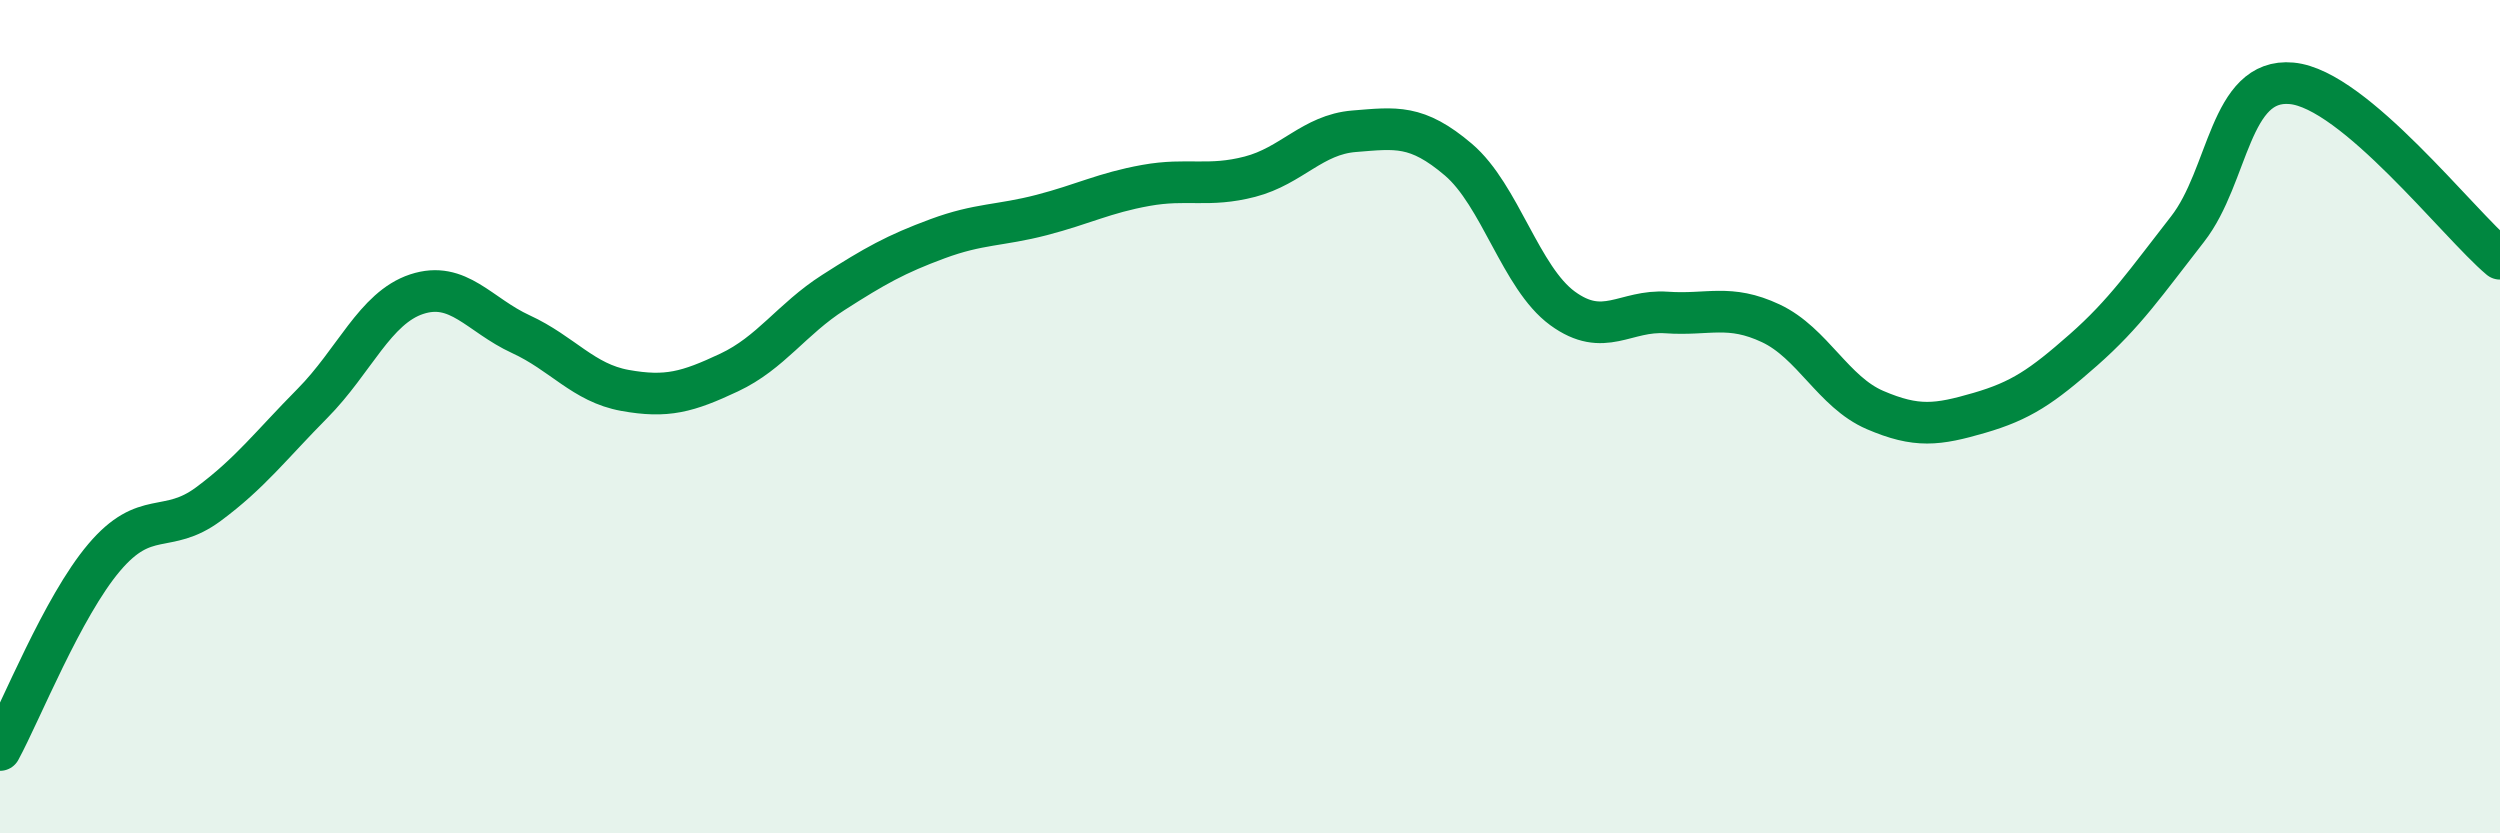
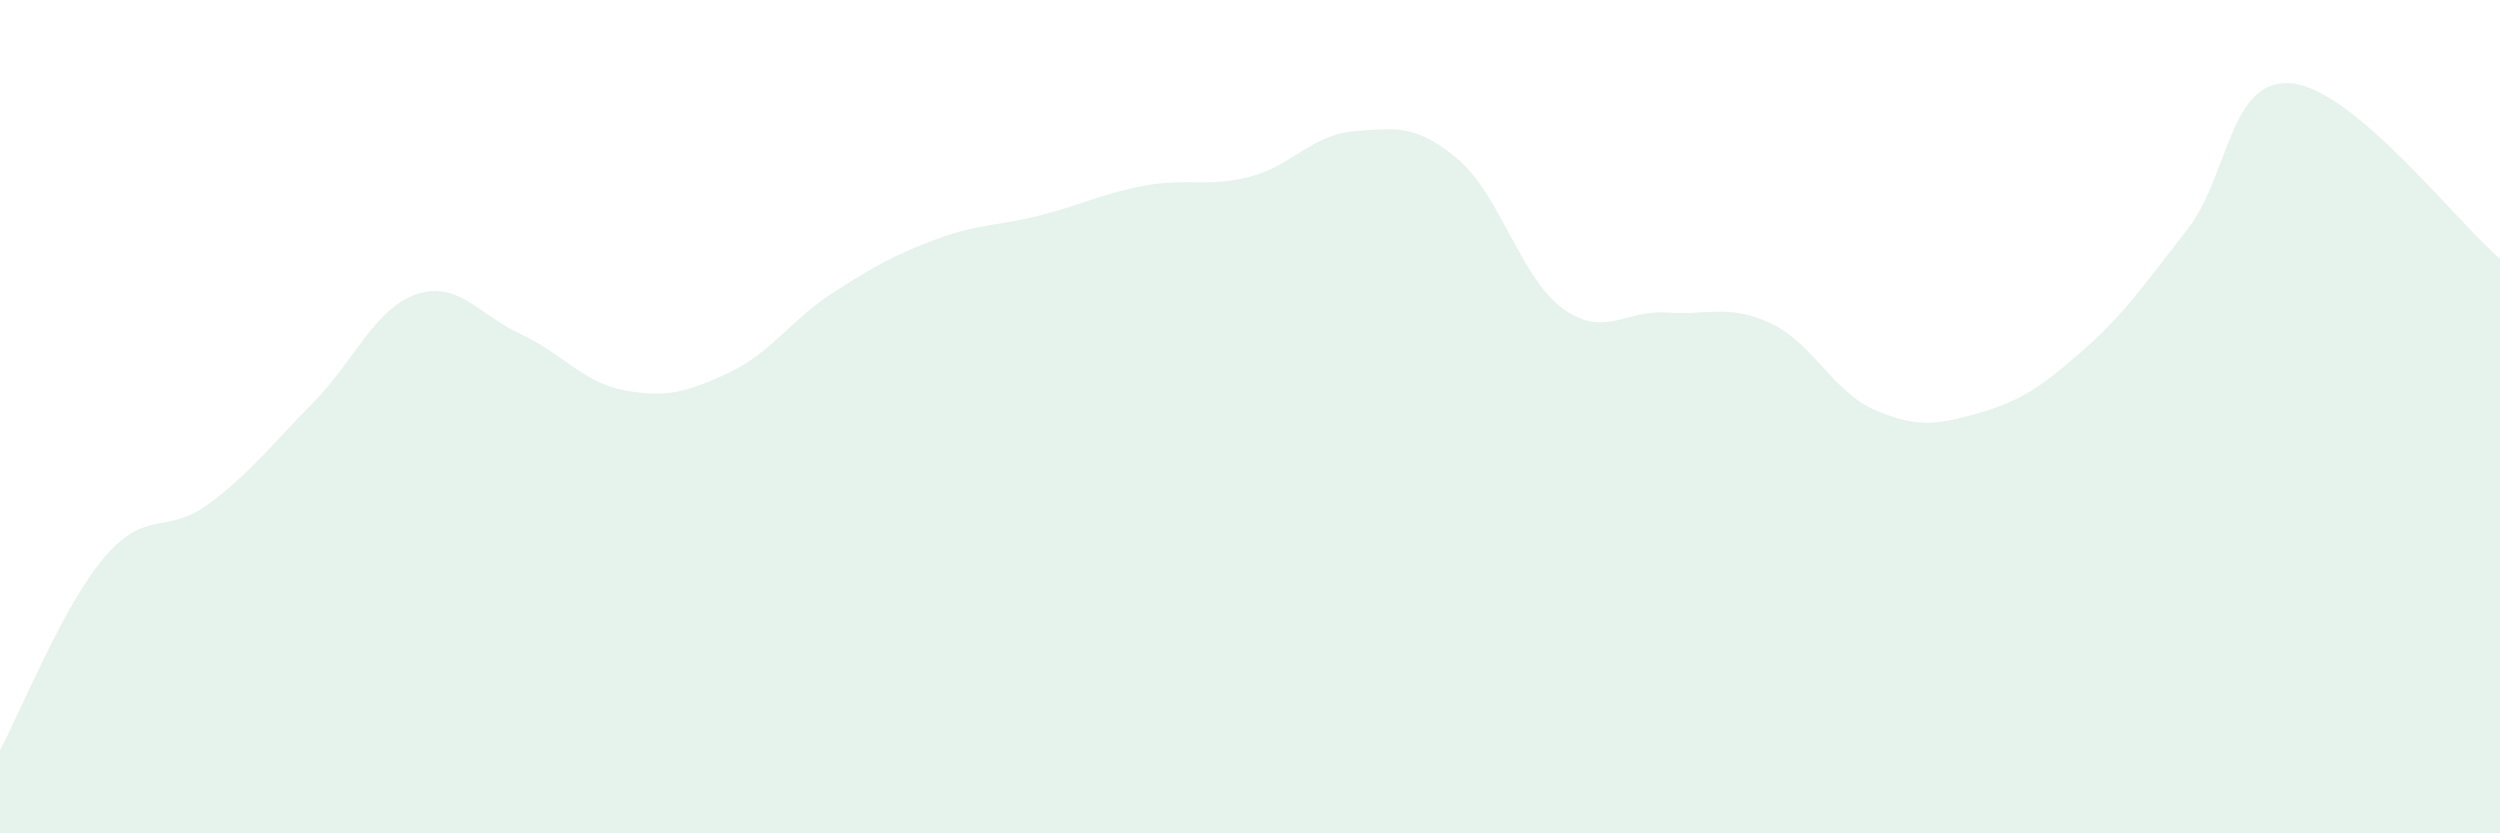
<svg xmlns="http://www.w3.org/2000/svg" width="60" height="20" viewBox="0 0 60 20">
  <path d="M 0,18 C 0.5,17.08 1.5,14.56 2.5,13.38 C 3.5,12.2 4,12.84 5,12.1 C 6,11.36 6.5,10.69 7.5,9.68 C 8.5,8.67 9,7.39 10,7.06 C 11,6.73 11.5,7.56 12.5,8.02 C 13.5,8.48 14,9.19 15,9.37 C 16,9.55 16.5,9.41 17.5,8.94 C 18.5,8.47 19,7.66 20,7.02 C 21,6.38 21.5,6.1 22.5,5.73 C 23.5,5.36 24,5.42 25,5.16 C 26,4.9 26.5,4.63 27.5,4.45 C 28.5,4.27 29,4.5 30,4.24 C 31,3.98 31.5,3.23 32.5,3.15 C 33.5,3.07 34,2.98 35,3.83 C 36,4.68 36.5,6.67 37.5,7.4 C 38.5,8.13 39,7.43 40,7.5 C 41,7.57 41.5,7.29 42.5,7.76 C 43.5,8.23 44,9.41 45,9.84 C 46,10.27 46.5,10.2 47.5,9.91 C 48.5,9.62 49,9.28 50,8.4 C 51,7.52 51.5,6.78 52.5,5.5 C 53.5,4.22 53.5,1.86 55,2 C 56.5,2.14 59,5.37 60,6.21L60 20L0 20Z" fill="#008740" opacity="0.1" stroke-linecap="round" stroke-linejoin="round" />
-   <path d="M 0,18 C 0.5,17.08 1.5,14.56 2.5,13.38 C 3.5,12.2 4,12.84 5,12.1 C 6,11.36 6.5,10.69 7.5,9.68 C 8.5,8.67 9,7.39 10,7.06 C 11,6.73 11.5,7.56 12.5,8.02 C 13.5,8.48 14,9.19 15,9.37 C 16,9.55 16.5,9.41 17.5,8.94 C 18.5,8.47 19,7.66 20,7.02 C 21,6.38 21.5,6.1 22.5,5.73 C 23.5,5.36 24,5.42 25,5.16 C 26,4.9 26.5,4.63 27.5,4.45 C 28.5,4.27 29,4.5 30,4.24 C 31,3.98 31.5,3.23 32.5,3.15 C 33.5,3.07 34,2.98 35,3.83 C 36,4.68 36.5,6.67 37.5,7.4 C 38.5,8.13 39,7.43 40,7.5 C 41,7.57 41.5,7.29 42.5,7.76 C 43.5,8.23 44,9.41 45,9.84 C 46,10.27 46.5,10.2 47.5,9.91 C 48.5,9.62 49,9.28 50,8.4 C 51,7.52 51.5,6.78 52.5,5.5 C 53.5,4.22 53.5,1.86 55,2 C 56.5,2.14 59,5.37 60,6.21" stroke="#008740" stroke-width="1" fill="none" stroke-linecap="round" stroke-linejoin="round" />
</svg>